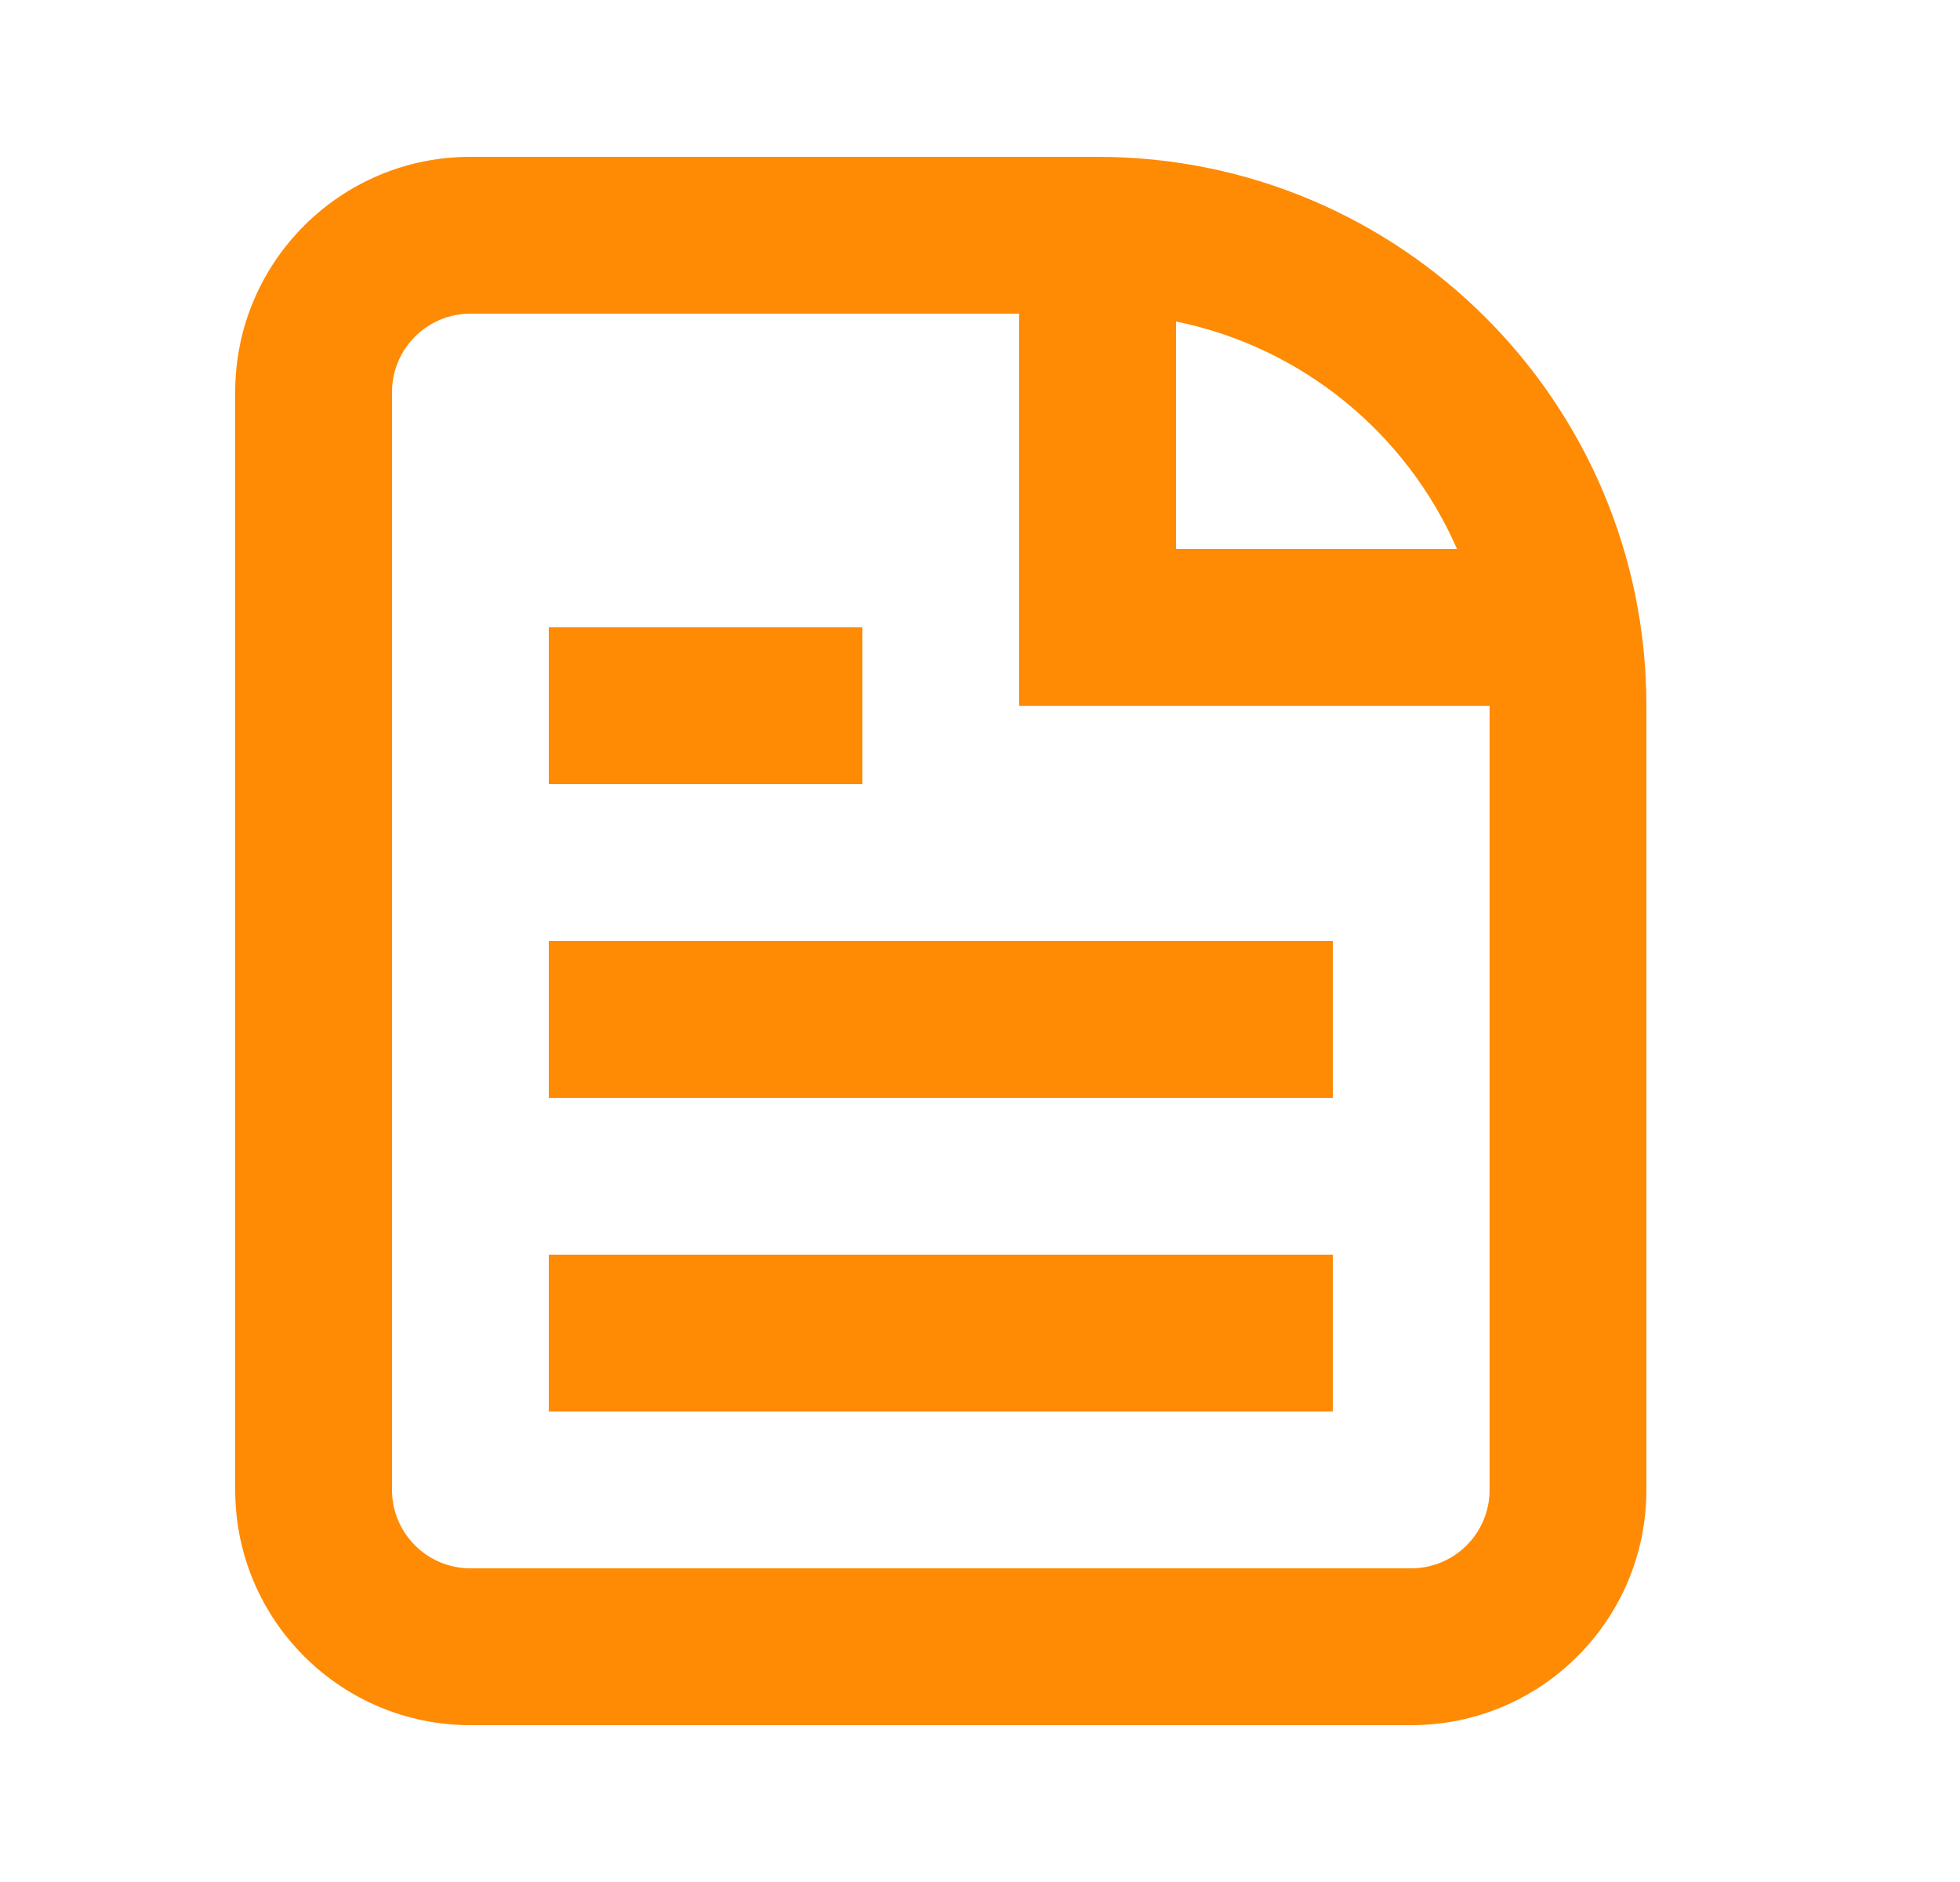
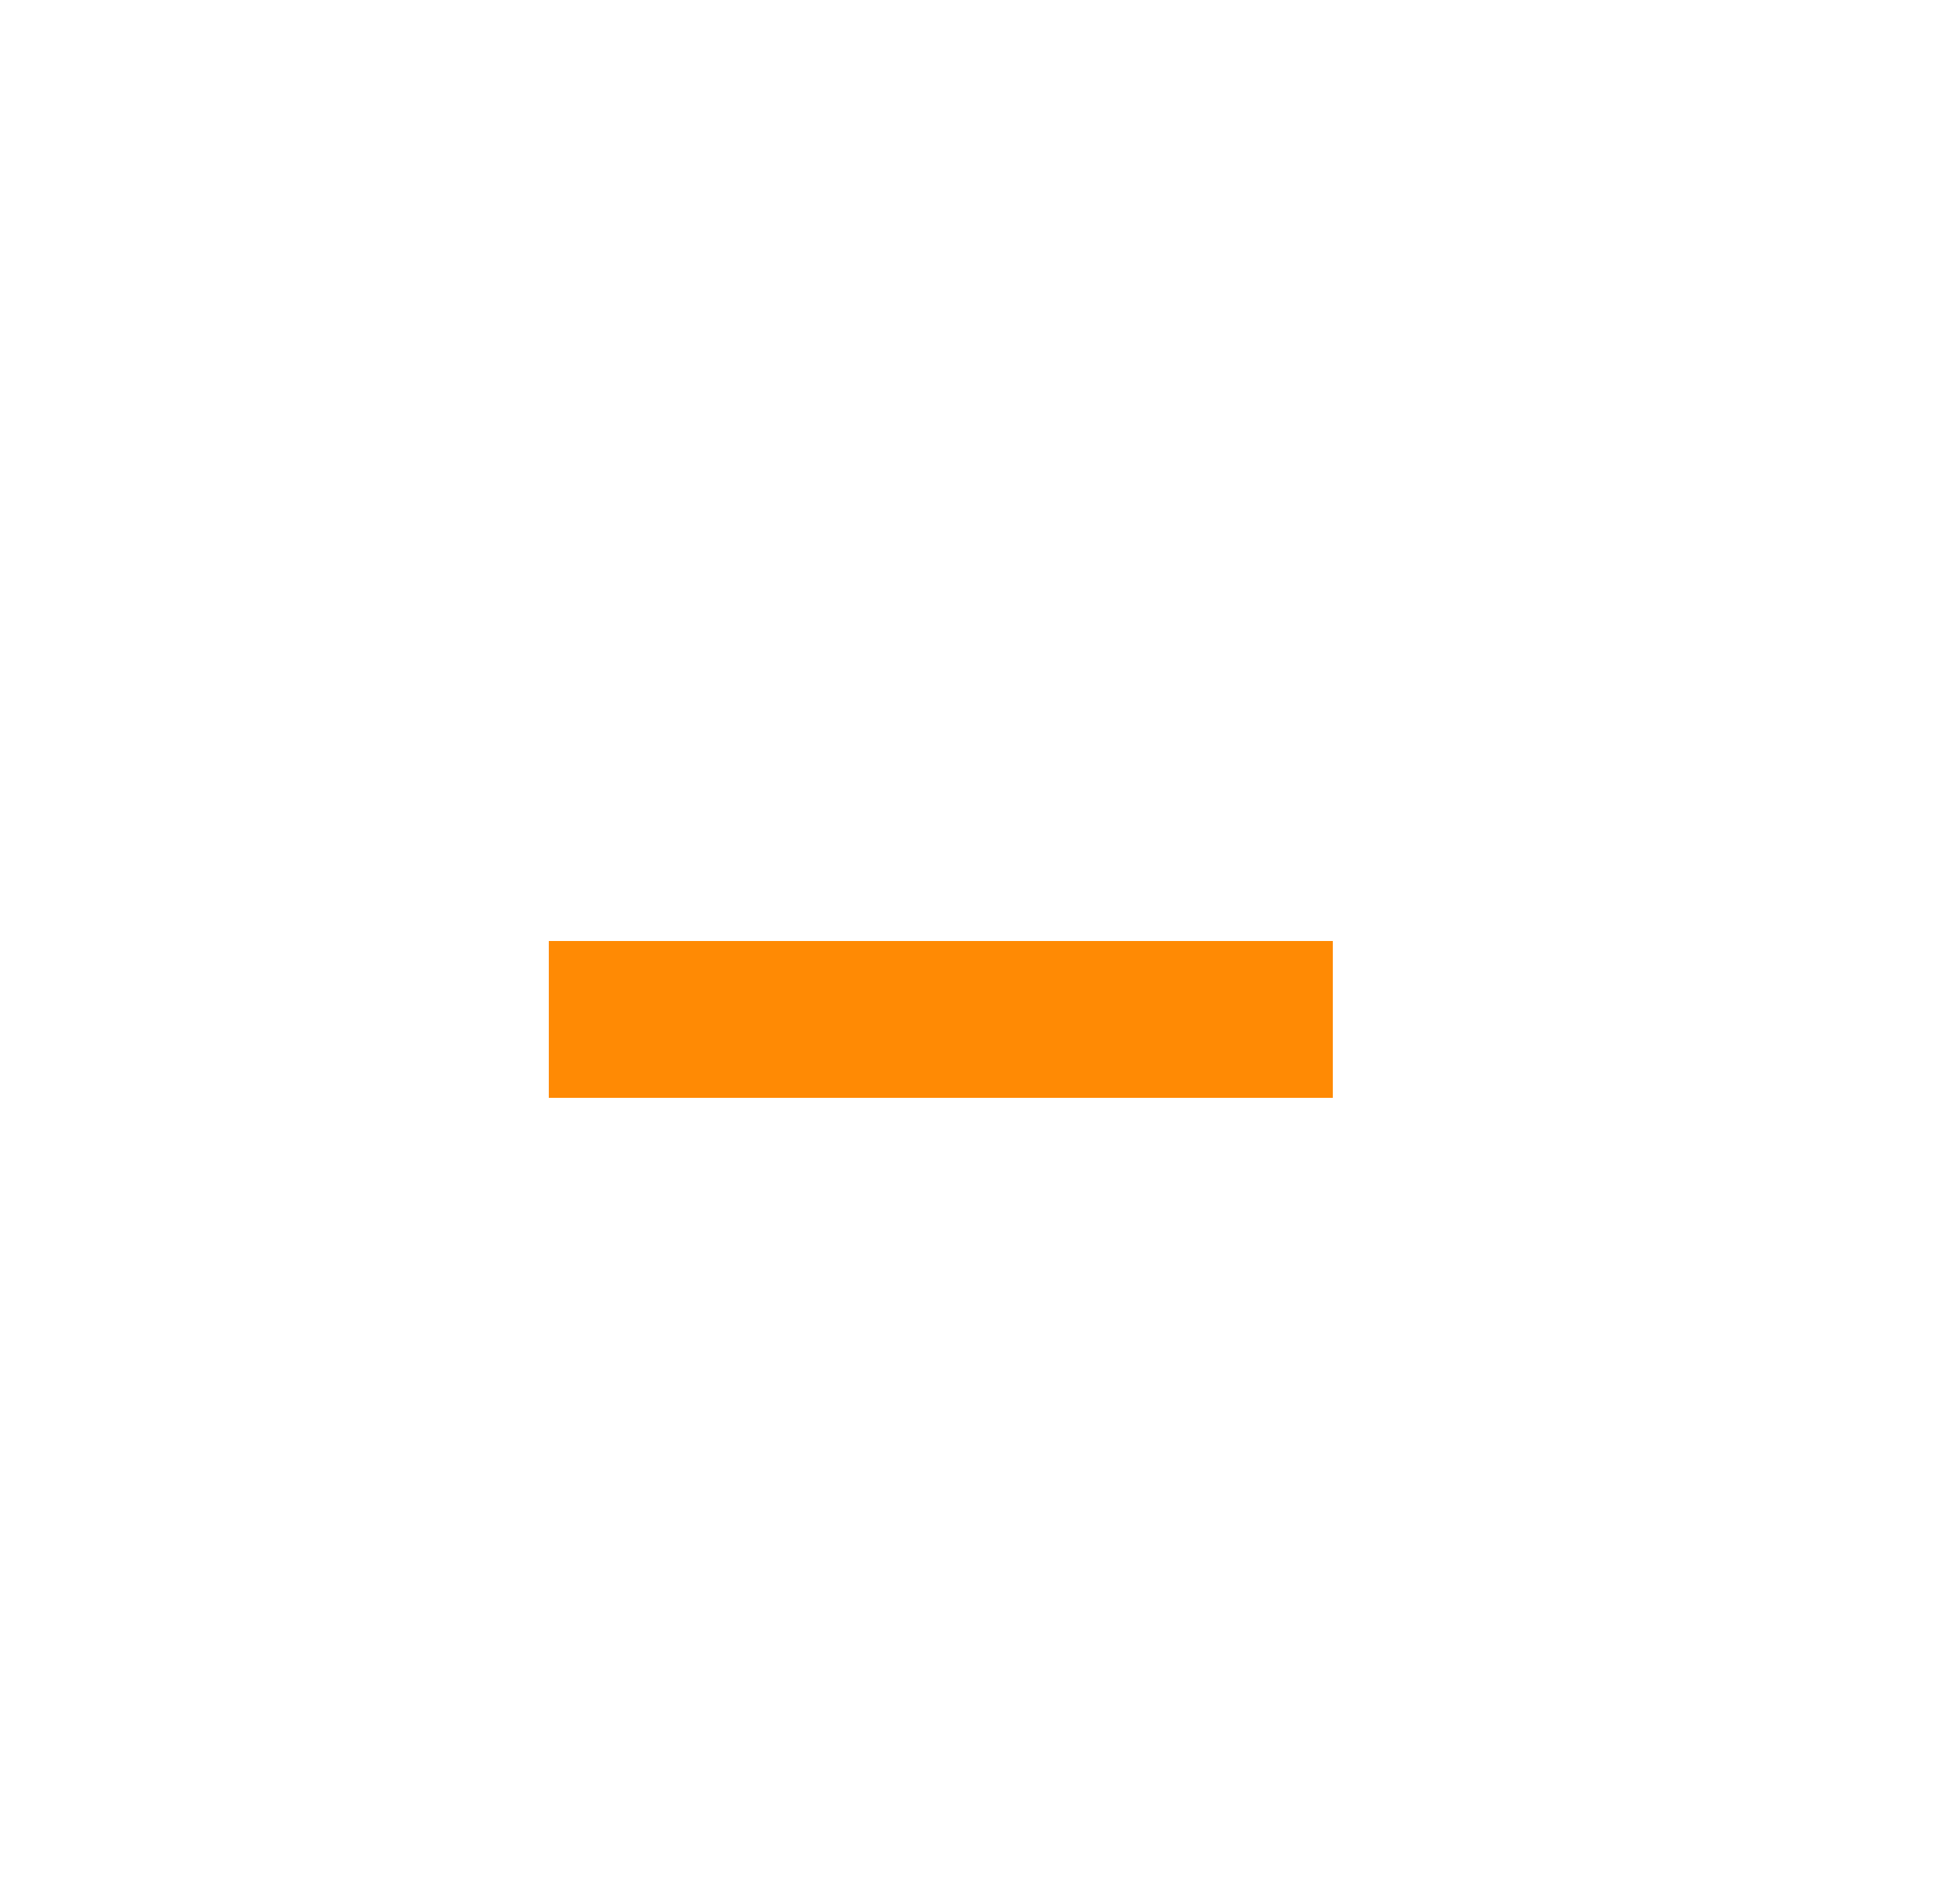
<svg xmlns="http://www.w3.org/2000/svg" width="25" height="24" viewBox="0 0 25 24" fill="none">
-   <path d="M7 18H17V16H7V18Z" fill="#FF8A04" />
  <path d="M17 14H7V12H17V14Z" fill="#FF8A04" />
-   <path d="M7 10H11V8H7V10Z" fill="#FF8A04" />
-   <path fill-rule="evenodd" clip-rule="evenodd" d="M6 2C4.343 2 3 3.343 3 5V19C3 20.657 4.343 22 6 22H18C19.657 22 21 20.657 21 19V9C21 5.134 17.866 2 14 2H6ZM6 4H13V9H19V19C19 19.552 18.552 20 18 20H6C5.448 20 5 19.552 5 19V5C5 4.448 5.448 4 6 4ZM15 4.1C16.611 4.427 17.941 5.529 18.584 7H15V4.1Z" fill="#FF8A04" />
</svg>